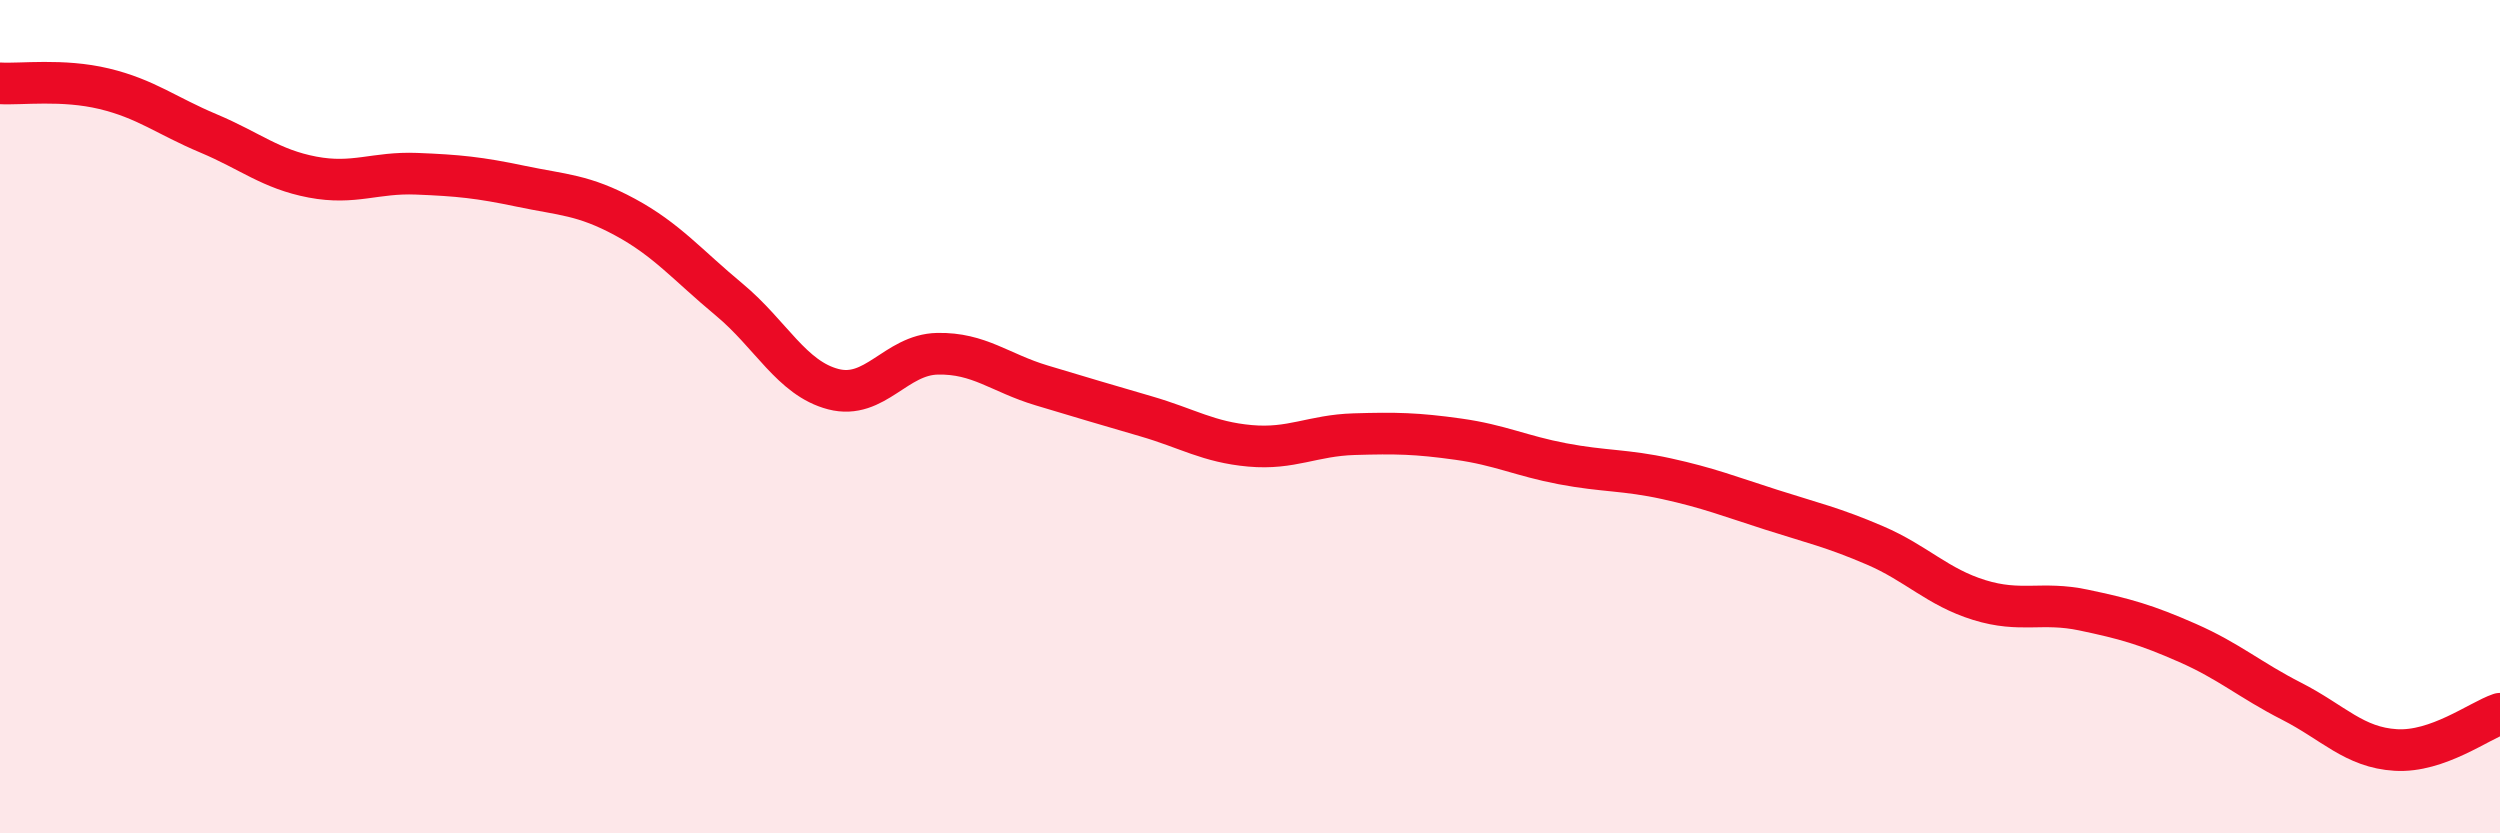
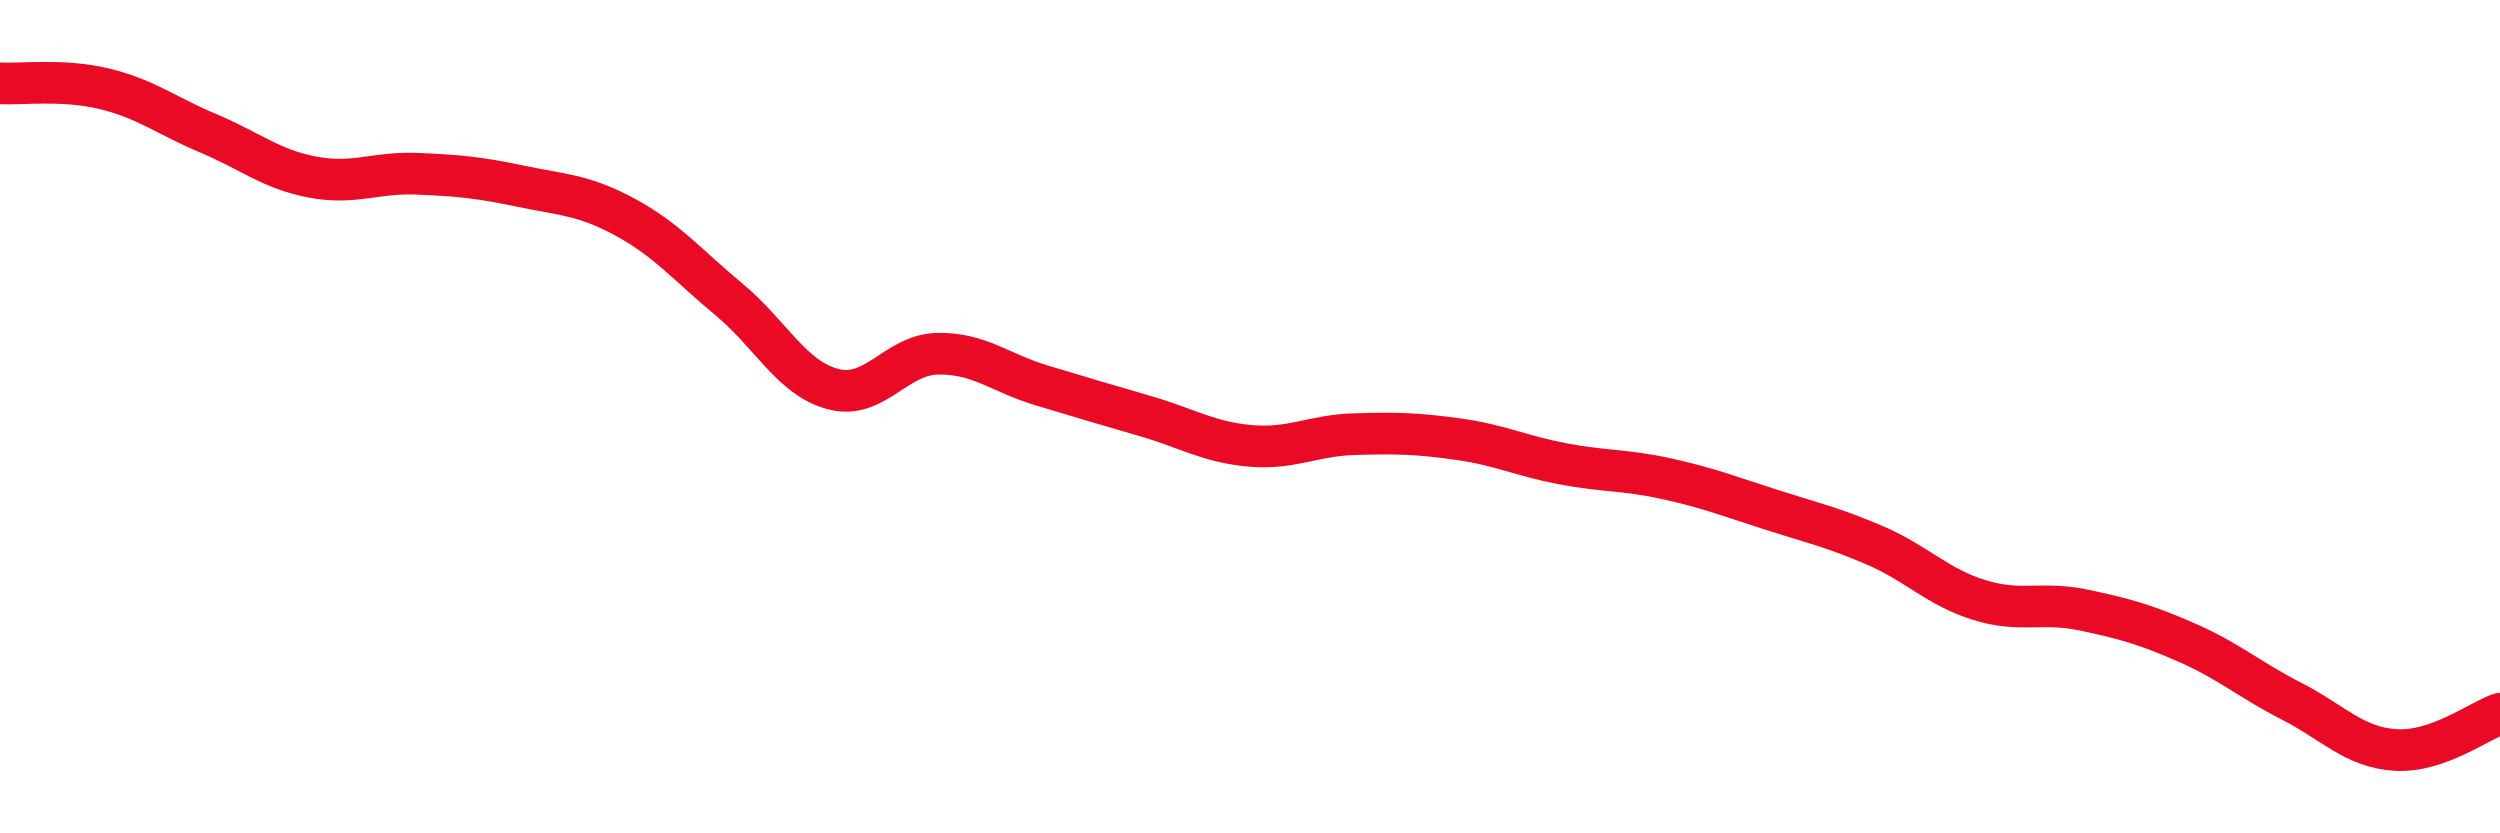
<svg xmlns="http://www.w3.org/2000/svg" width="60" height="20" viewBox="0 0 60 20">
-   <path d="M 0,2 C 0.5,2.03 1.5,1.89 2.5,2.13 C 3.5,2.37 4,2.78 5,3.2 C 6,3.62 6.5,4.06 7.5,4.25 C 8.5,4.44 9,4.13 10,4.17 C 11,4.21 11.5,4.26 12.5,4.47 C 13.5,4.68 14,4.67 15,5.21 C 16,5.75 16.5,6.36 17.5,7.19 C 18.5,8.02 19,9.08 20,9.34 C 21,9.6 21.5,8.51 22.5,8.49 C 23.5,8.47 24,8.95 25,9.25 C 26,9.55 26.5,9.7 27.5,9.99 C 28.5,10.28 29,10.61 30,10.7 C 31,10.79 31.5,10.45 32.5,10.42 C 33.5,10.39 34,10.4 35,10.54 C 36,10.68 36.5,10.94 37.5,11.13 C 38.5,11.32 39,11.27 40,11.49 C 41,11.71 41.5,11.91 42.5,12.23 C 43.5,12.55 44,12.66 45,13.09 C 46,13.52 46.5,14.09 47.5,14.4 C 48.5,14.71 49,14.43 50,14.64 C 51,14.85 51.5,14.99 52.5,15.43 C 53.5,15.87 54,16.32 55,16.83 C 56,17.34 56.5,17.94 57.5,18 C 58.5,18.06 59.5,17.3 60,17.13L60 20L0 20Z" fill="#EB0A25" opacity="0.1" stroke-linecap="round" stroke-linejoin="round" />
  <path d="M 0,2 C 0.5,2.03 1.5,1.89 2.5,2.13 C 3.5,2.37 4,2.78 5,3.2 C 6,3.62 6.5,4.06 7.5,4.25 C 8.5,4.44 9,4.13 10,4.17 C 11,4.21 11.5,4.26 12.5,4.47 C 13.5,4.68 14,4.67 15,5.21 C 16,5.75 16.5,6.36 17.5,7.19 C 18.5,8.02 19,9.08 20,9.34 C 21,9.6 21.5,8.51 22.5,8.49 C 23.5,8.47 24,8.95 25,9.25 C 26,9.55 26.5,9.7 27.5,9.99 C 28.5,10.28 29,10.61 30,10.7 C 31,10.79 31.5,10.45 32.5,10.42 C 33.5,10.39 34,10.4 35,10.54 C 36,10.68 36.5,10.94 37.5,11.13 C 38.5,11.32 39,11.27 40,11.49 C 41,11.71 41.5,11.91 42.5,12.23 C 43.5,12.55 44,12.66 45,13.09 C 46,13.52 46.5,14.09 47.5,14.4 C 48.5,14.71 49,14.43 50,14.64 C 51,14.85 51.5,14.99 52.5,15.43 C 53.5,15.87 54,16.32 55,16.83 C 56,17.34 56.5,17.94 57.5,18 C 58.5,18.06 59.5,17.3 60,17.13" stroke="#EB0A25" stroke-width="1" fill="none" stroke-linecap="round" stroke-linejoin="round" />
</svg>